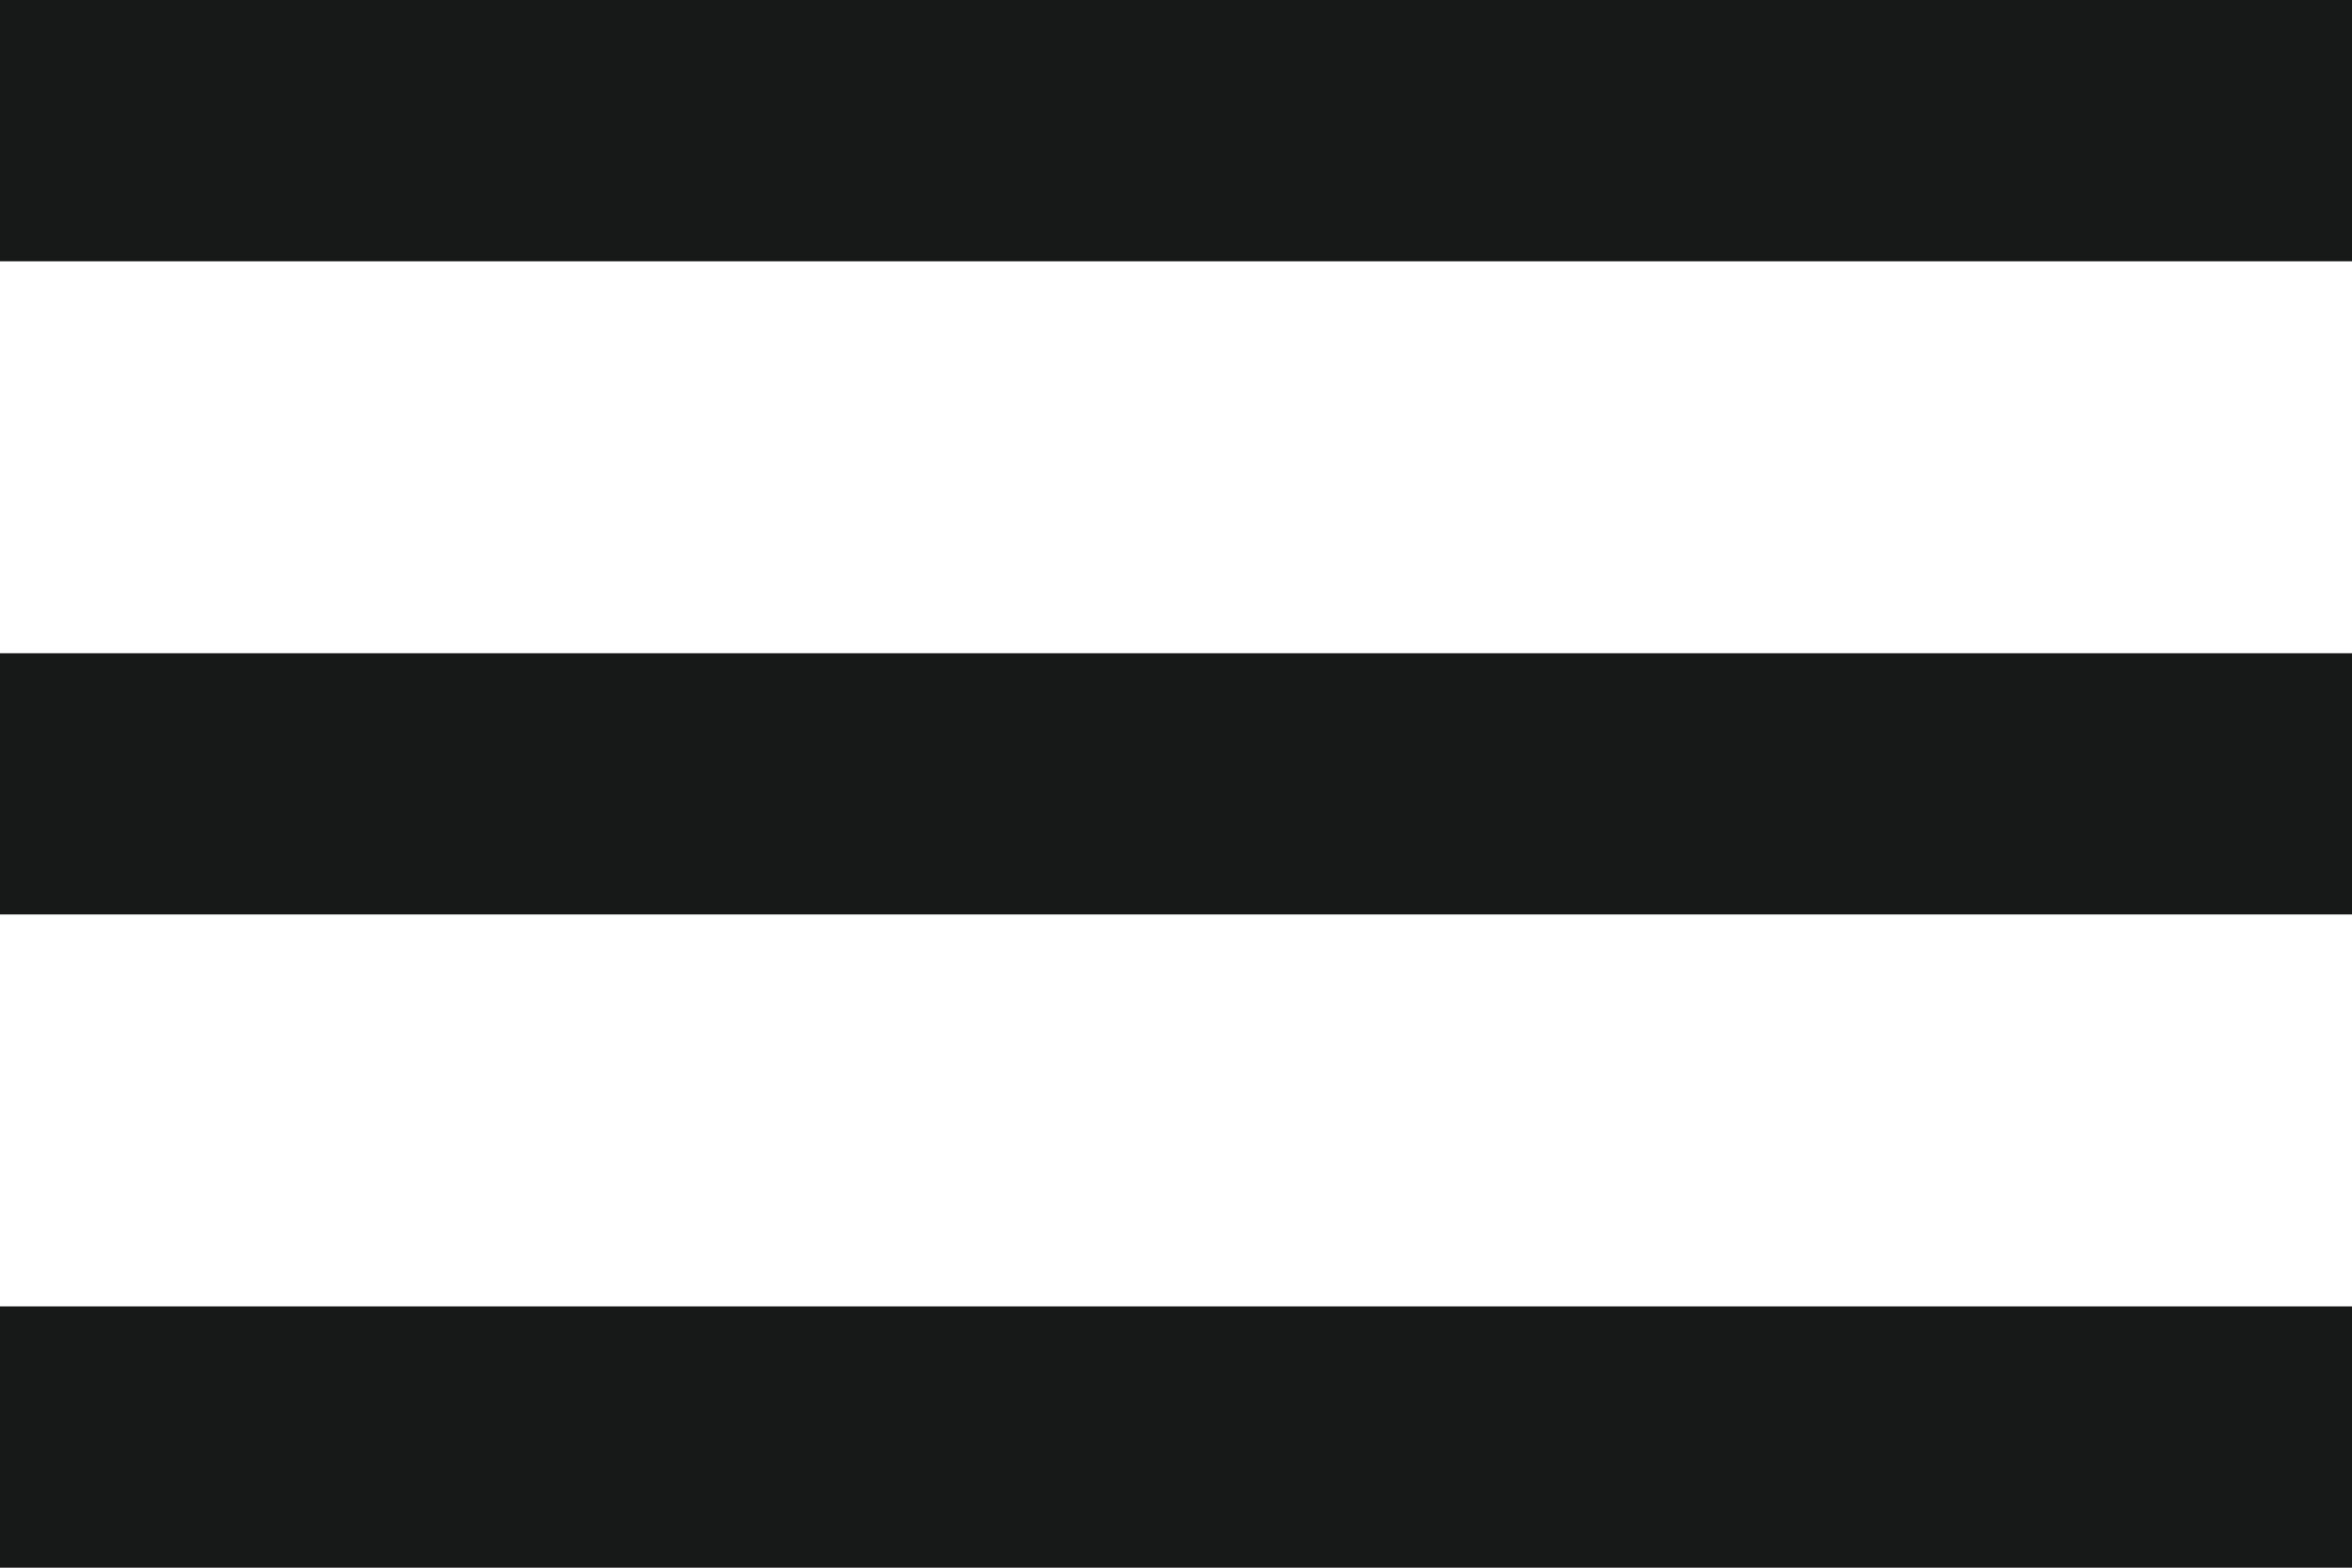
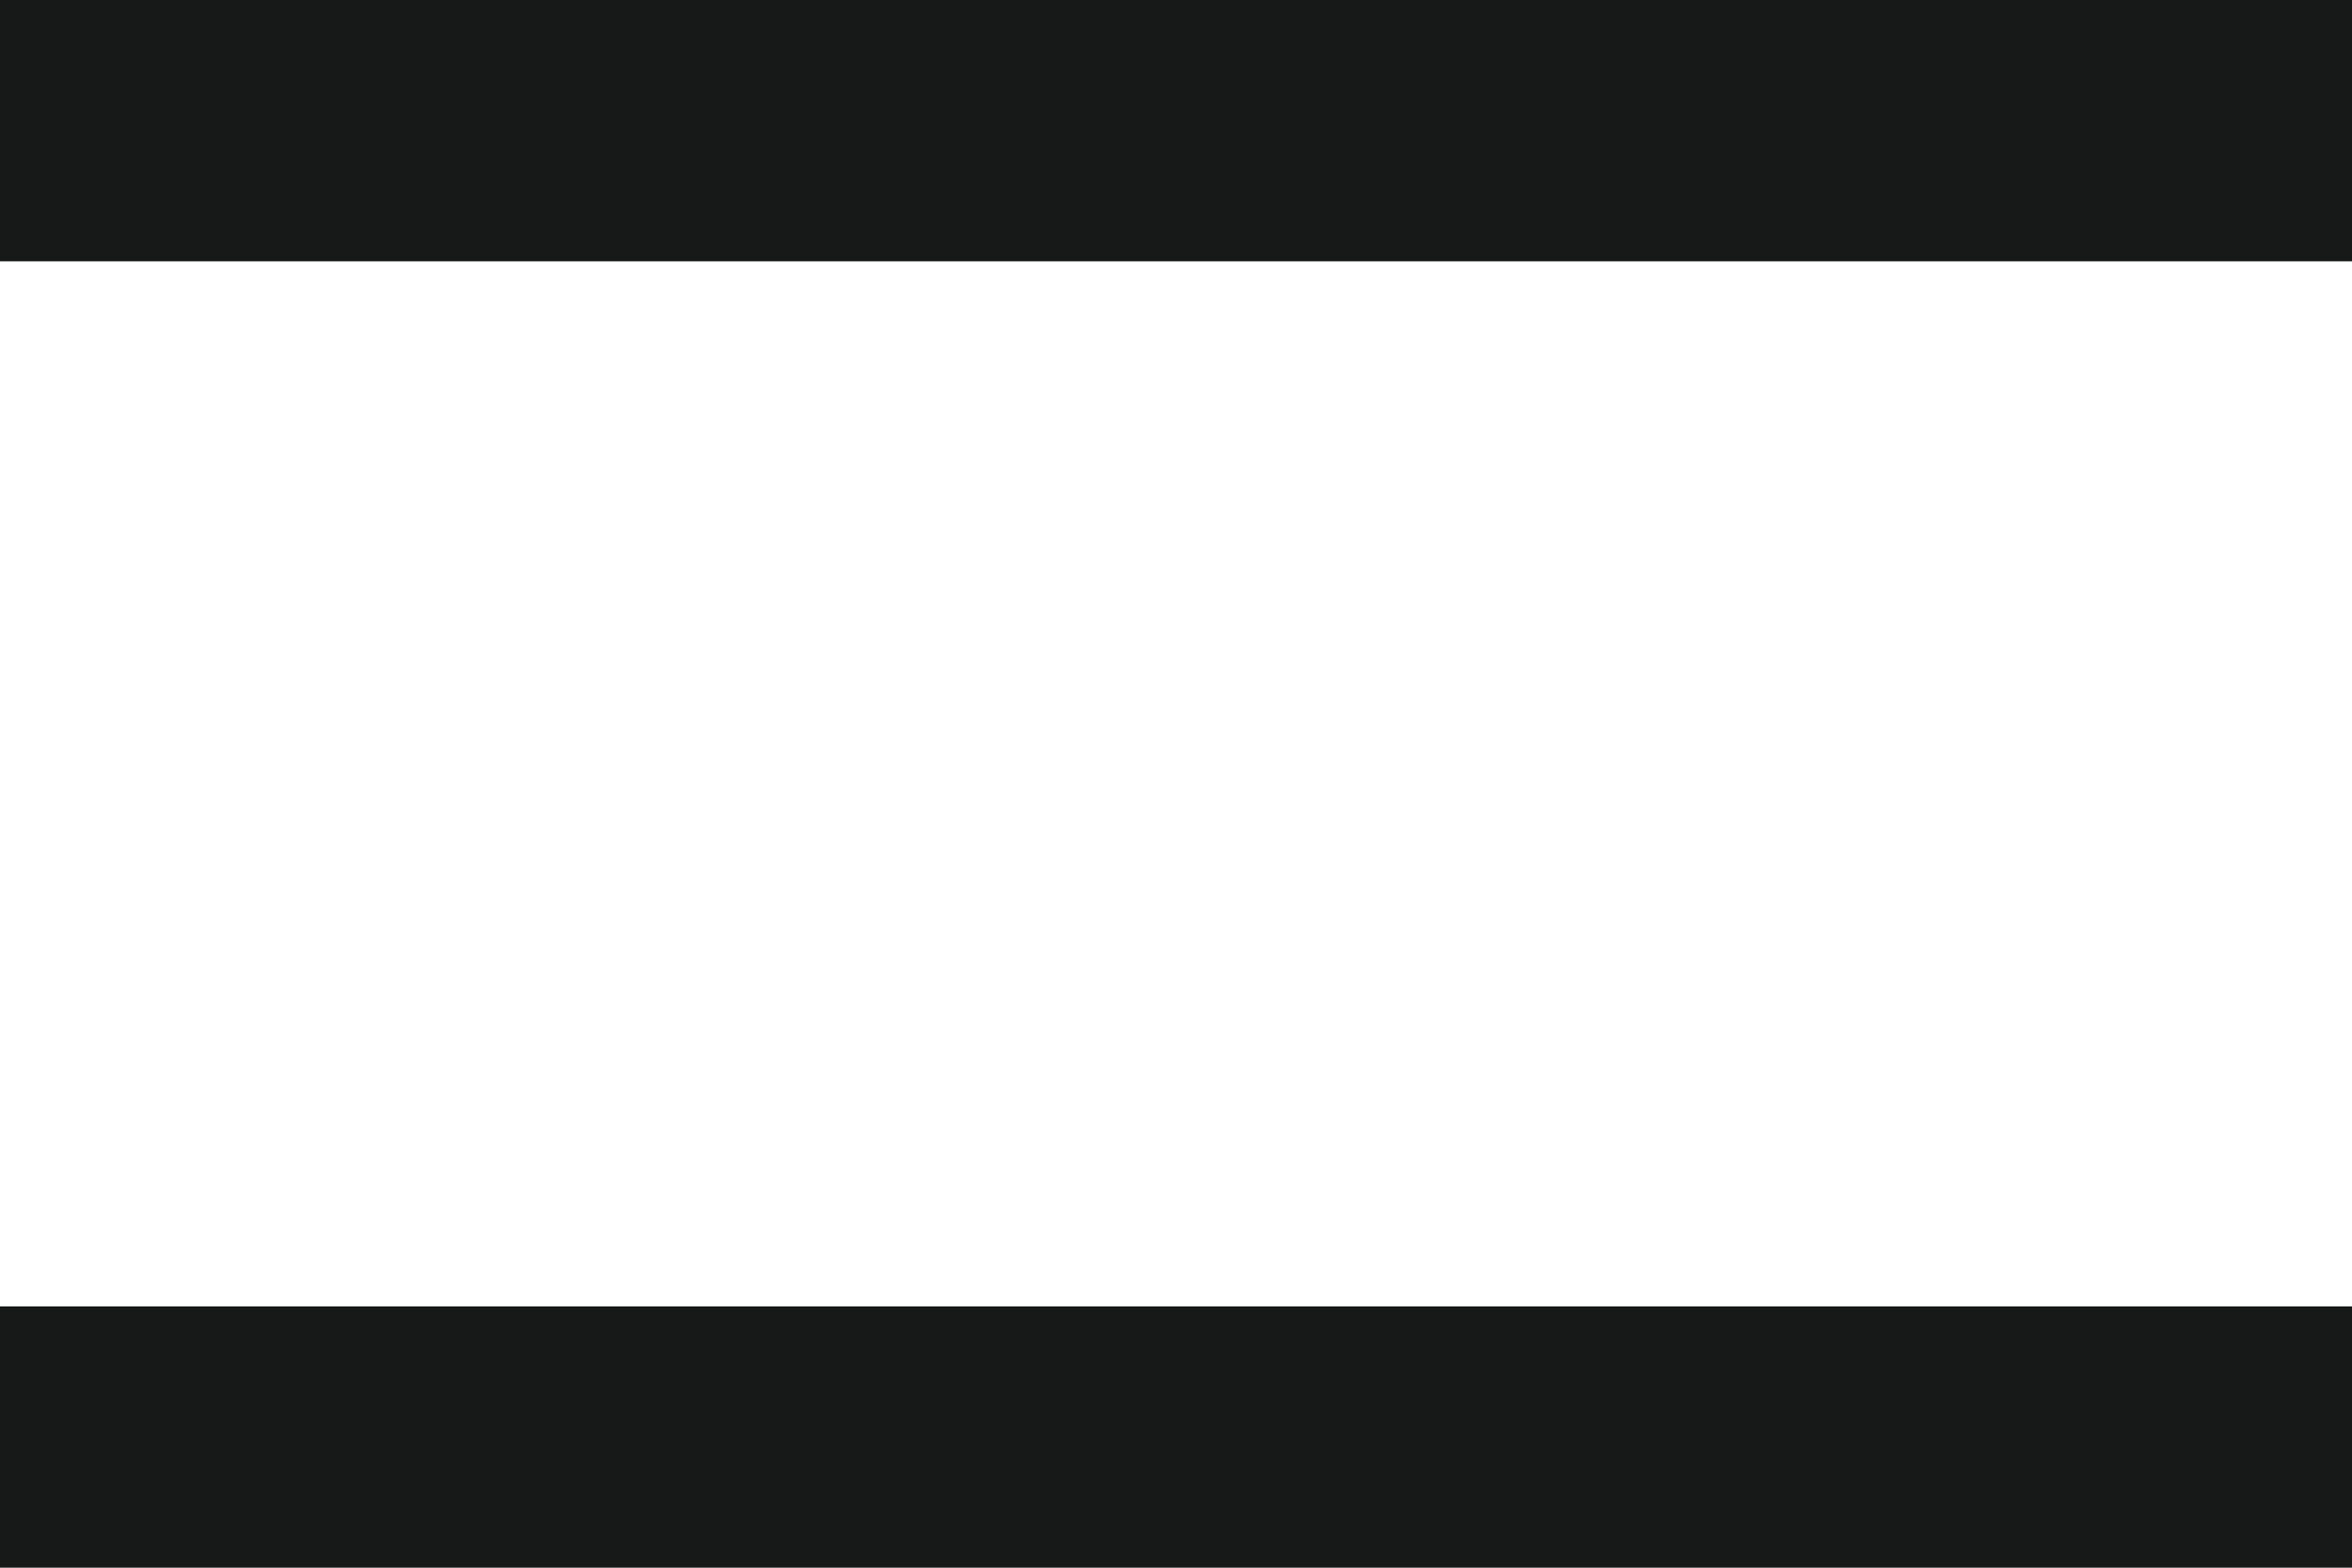
<svg xmlns="http://www.w3.org/2000/svg" xmlns:xlink="http://www.w3.org/1999/xlink" width="18" height="12">
  <defs>
-     <path id="a" d="M406 49h18v2h-18zm0-5h18v2h-18zm18-5v2h-18v-2z" />
+     <path id="a" d="M406 49h18v2h-18zm0-5h18h-18zm18-5v2h-18v-2z" />
  </defs>
  <use fill="#161918" xlink:href="#a" transform="translate(-406 -39)" />
</svg>